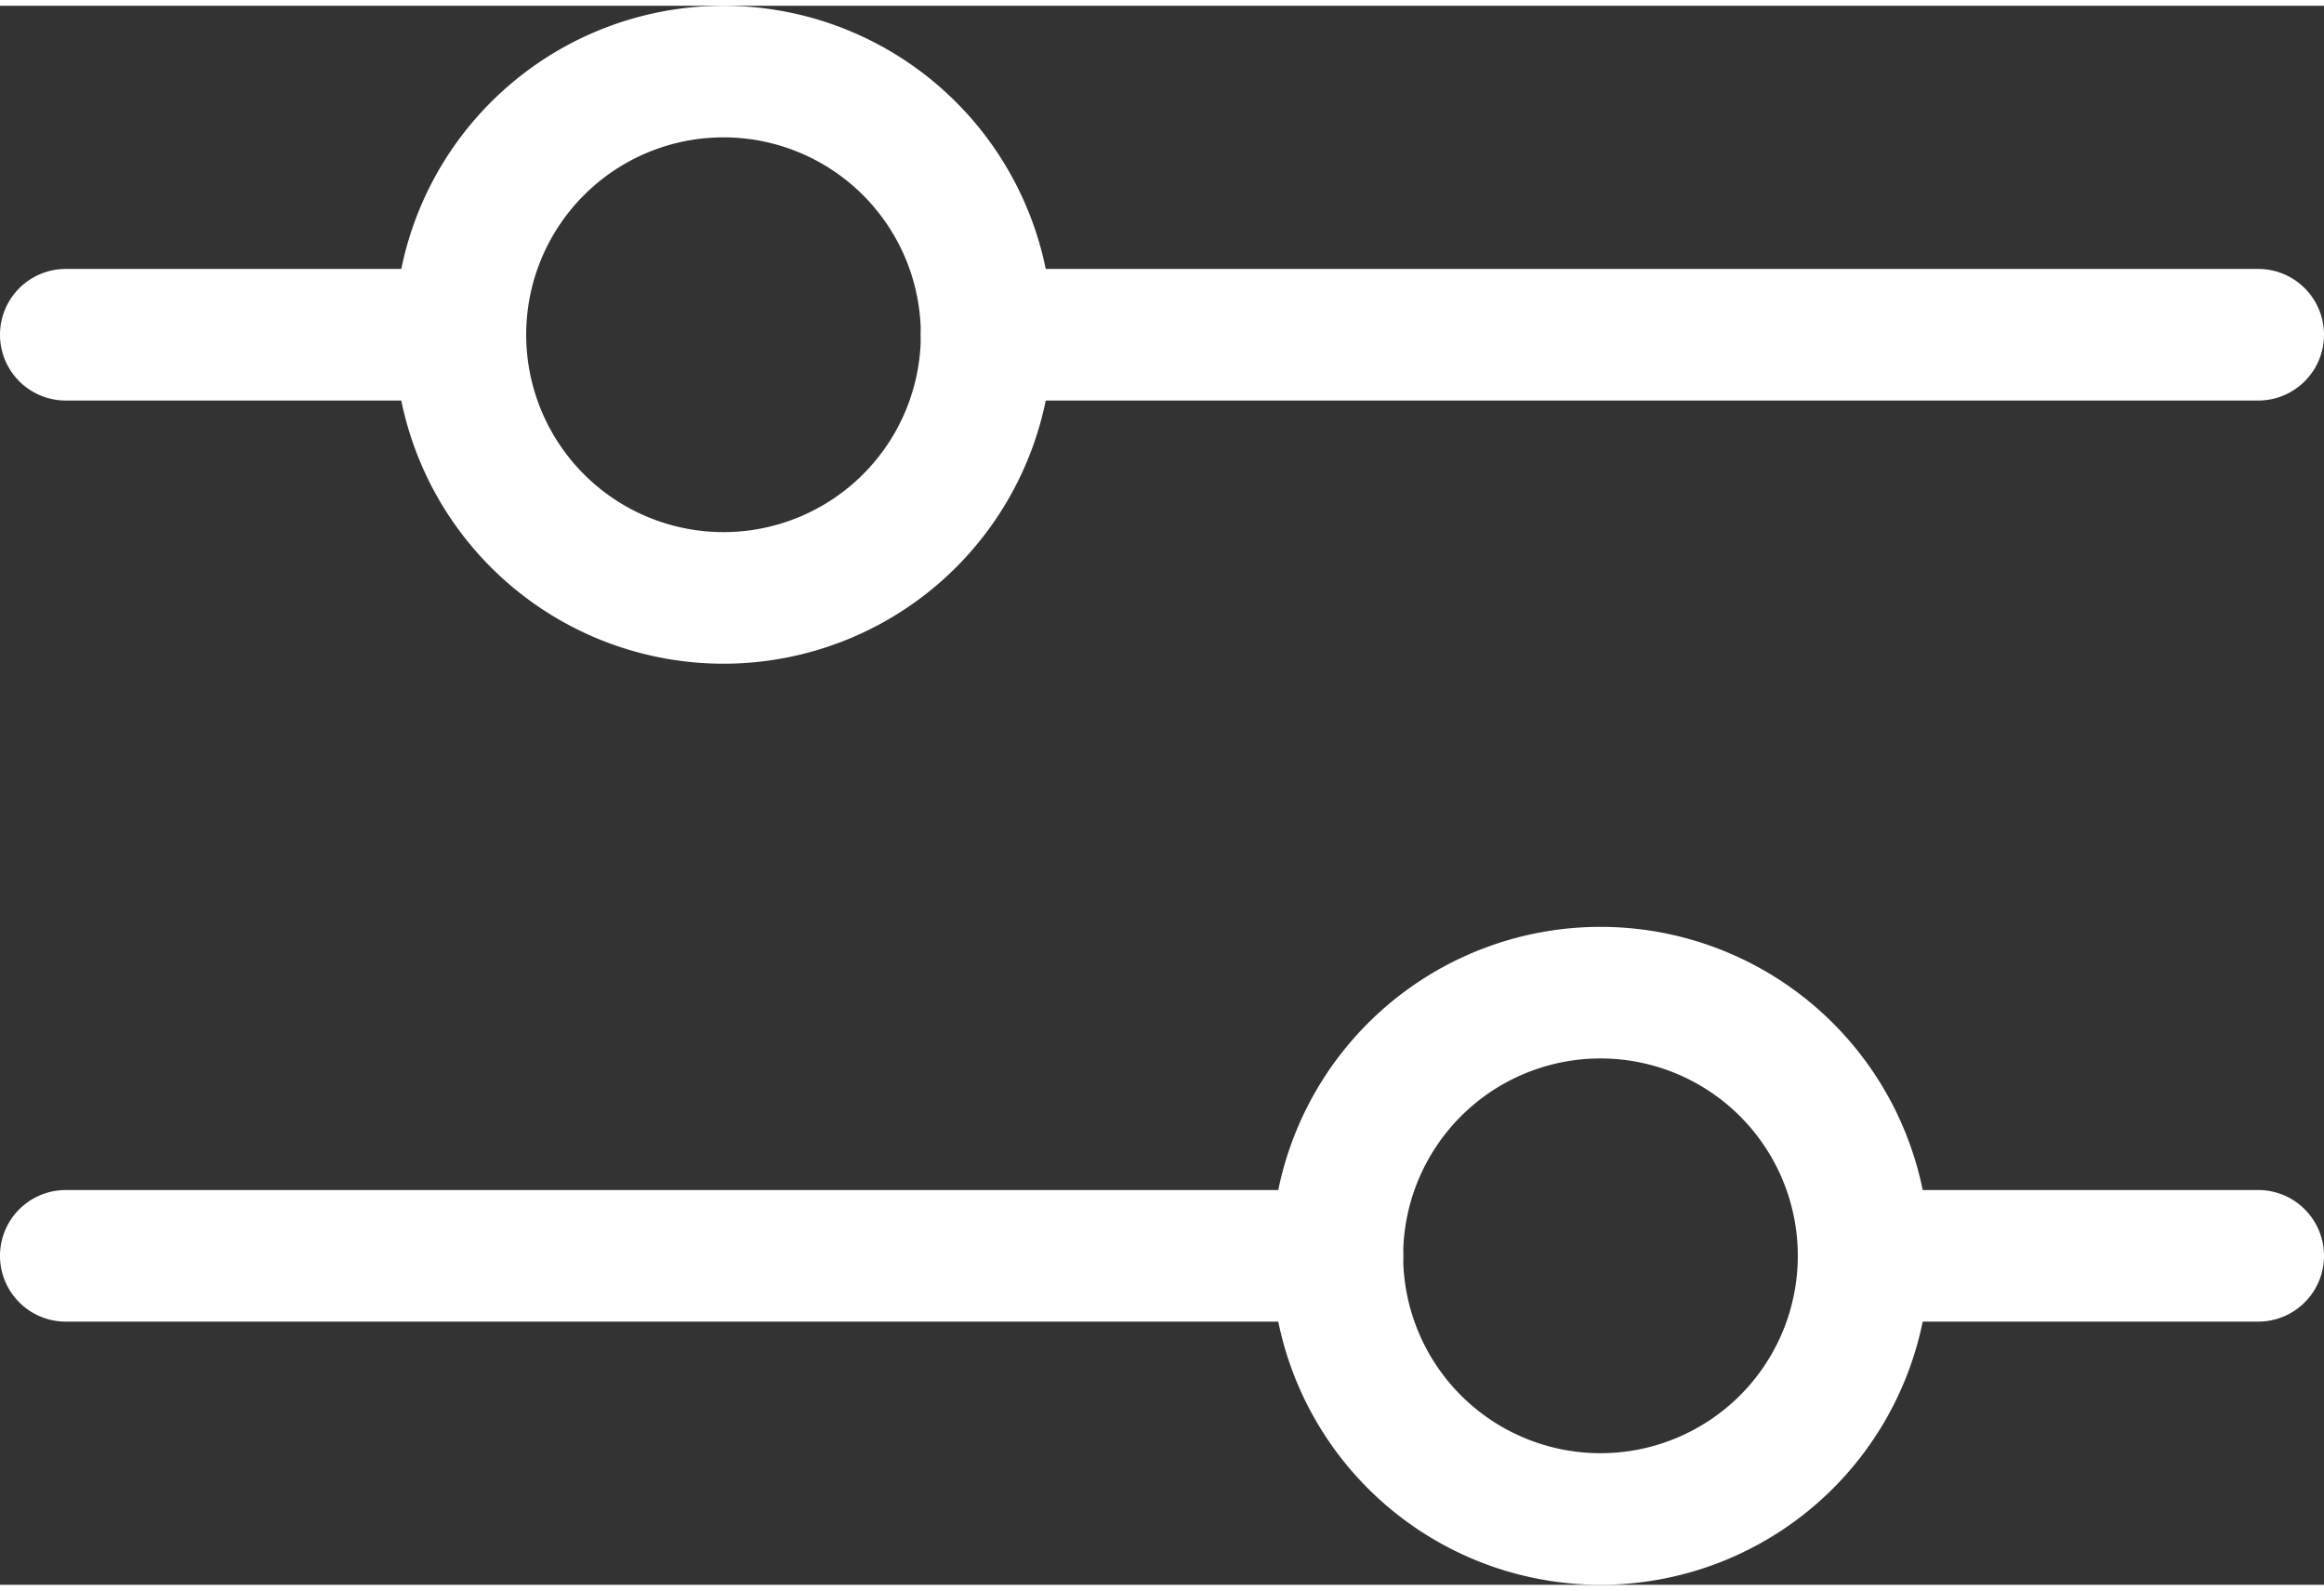
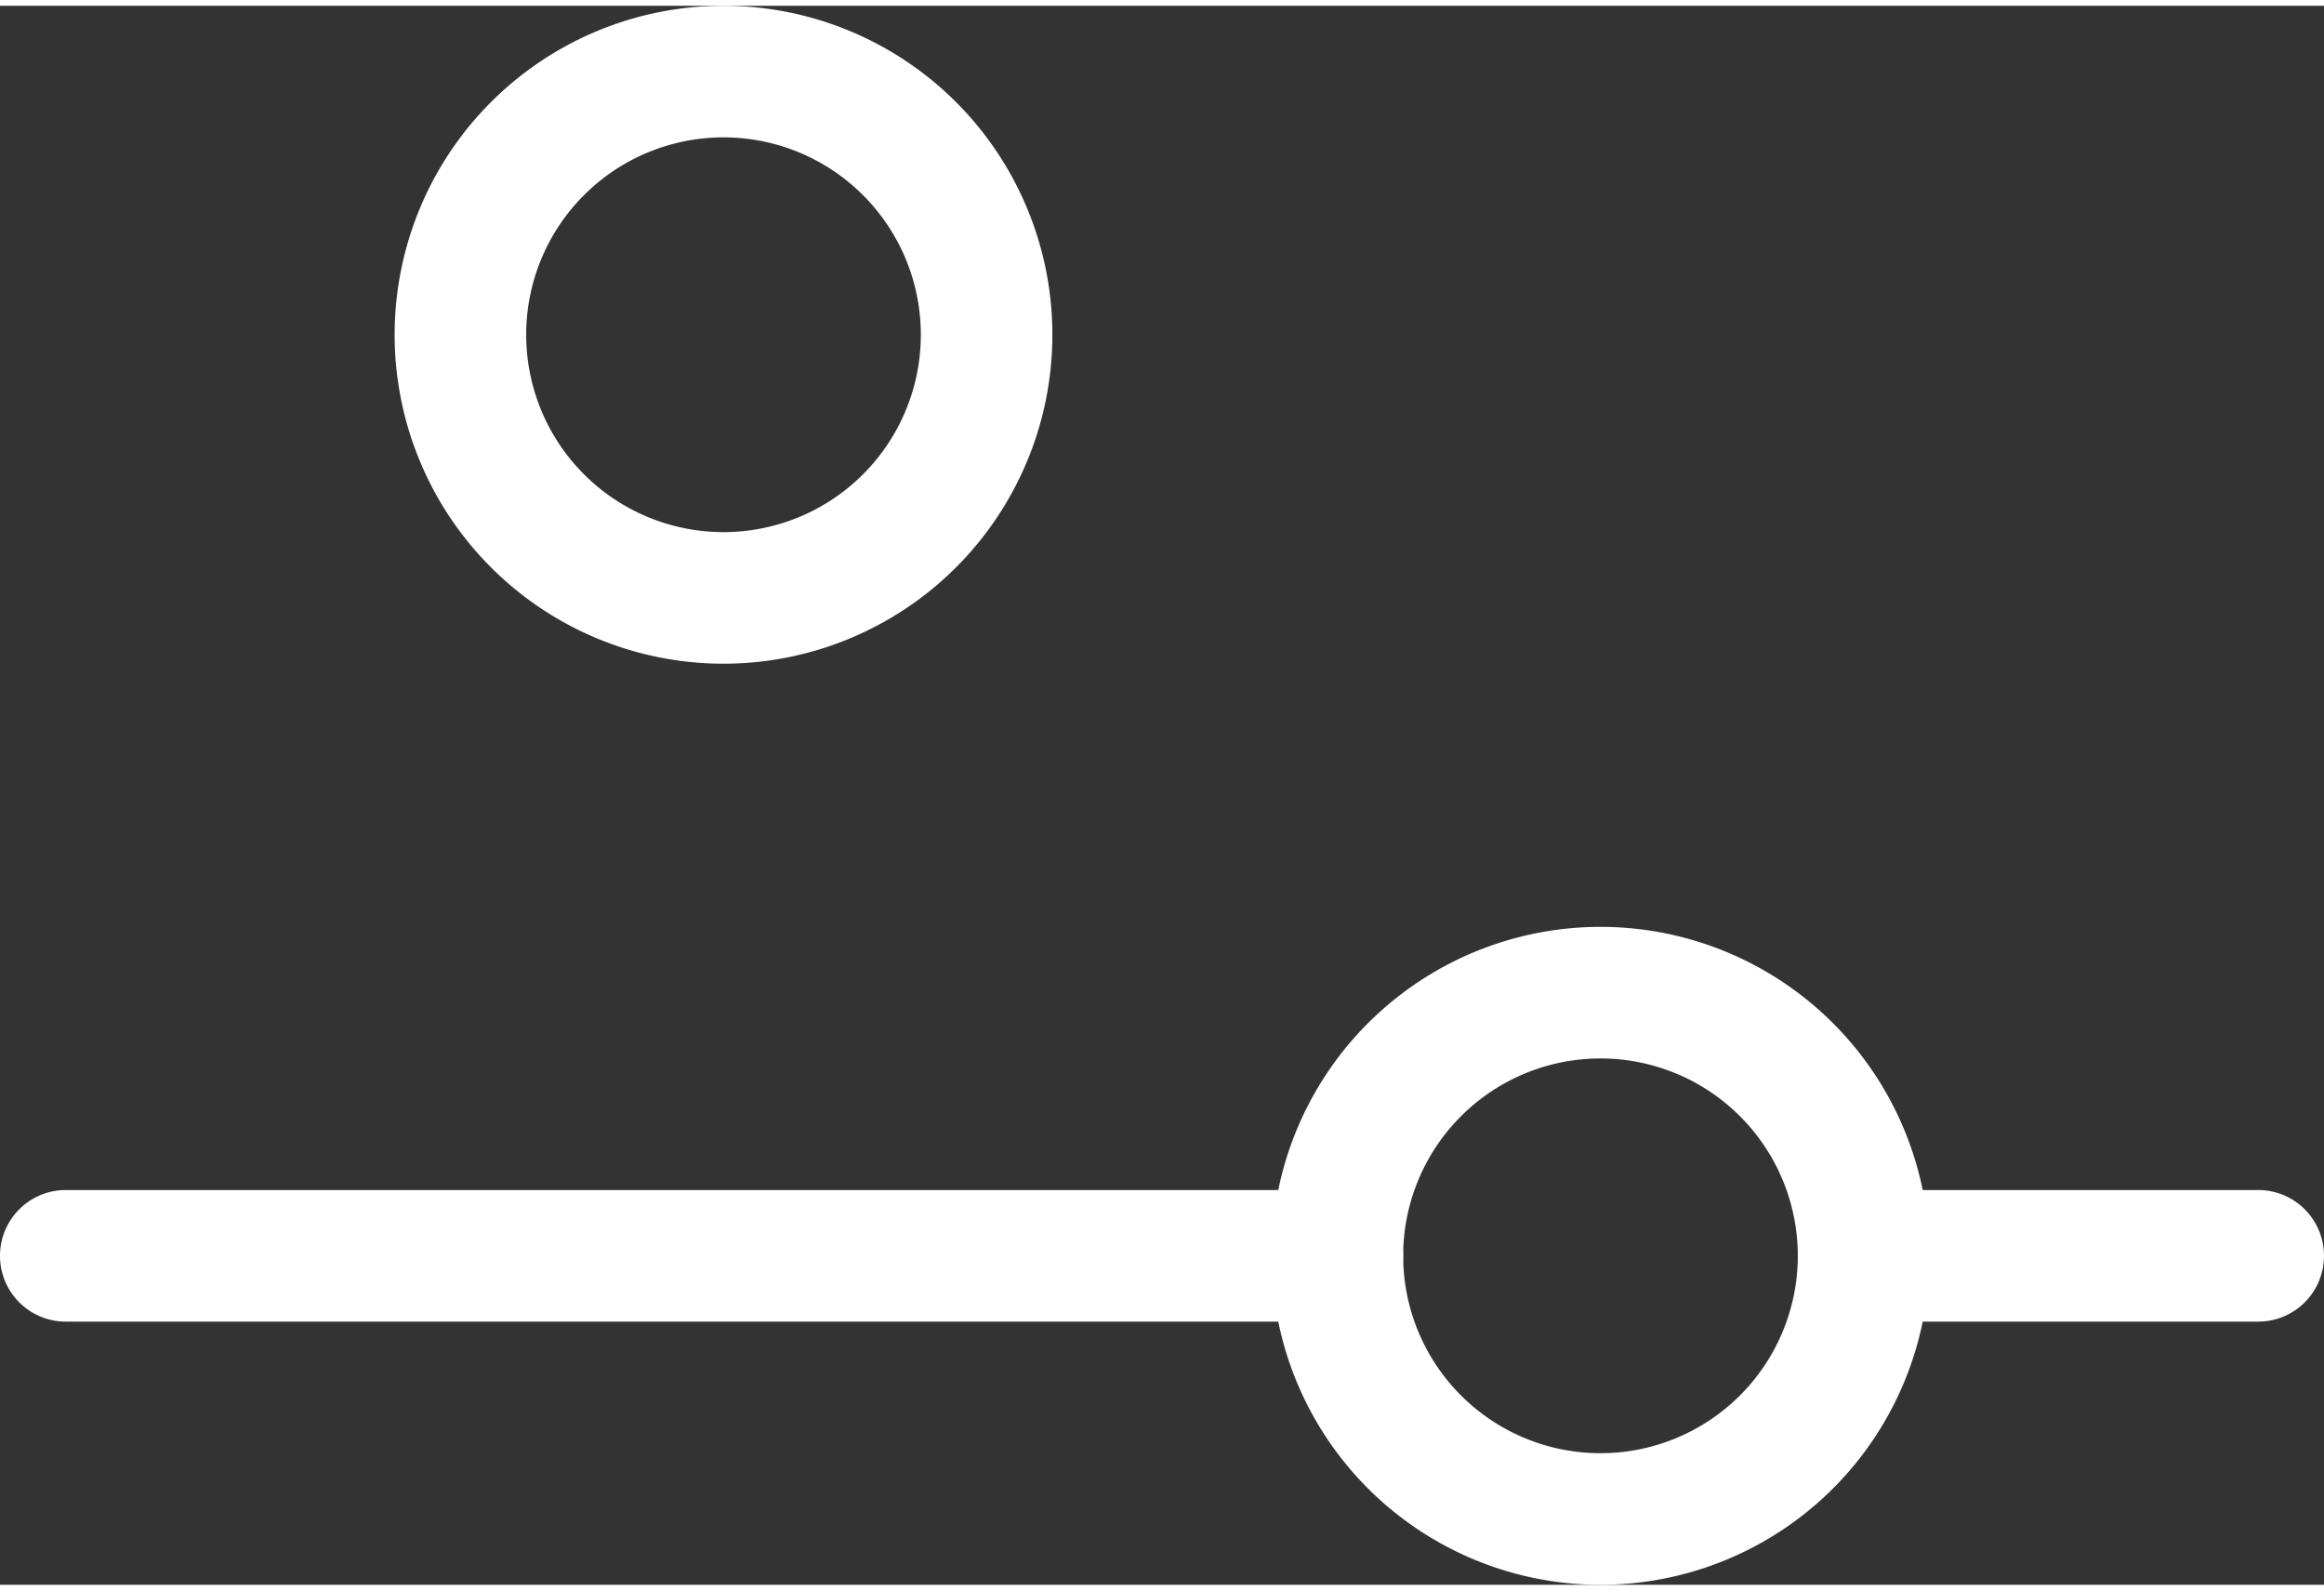
<svg xmlns="http://www.w3.org/2000/svg" id="图层_1" data-name="图层 1" viewBox="0 0 265 180" width="19" height="13" fill="#fff">
  <rect x="0" y="0" width="265" height="180" fill="#333333" stroke="none" />
-   <path d="M257.5,45h-145a7.5,7.5,0,0,1,0-15h145a7.5,7.5,0,0,1,0,15Zm-205,0H7.5a7.5,7.5,0,0,1,0-15h45a7.5,7.5,0,0,1,0,15Z" transform="translate(0 0)" />
  <path d="M82.5,75A37.5,37.5,0,1,1,120,37.5,37.5,37.5,0,0,1,82.5,75Zm0-60A22.5,22.5,0,1,0,105,37.5h0A22.5,22.5,0,0,0,82.5,15Zm70,135H7.5a7.5,7.5,0,0,1,0-15h145a7.5,7.5,0,0,1,0,15Zm105,0h-45a7.5,7.5,0,0,1,0-15h45a7.5,7.5,0,0,1,0,15Z" transform="translate(0 0)" />
  <path d="M182.5,180A37.5,37.5,0,1,1,220,142.5,37.5,37.5,0,0,1,182.5,180Zm0-60A22.5,22.5,0,1,0,205,142.5h0A22.5,22.5,0,0,0,182.5,120Z" transform="translate(0 0)" />
</svg>